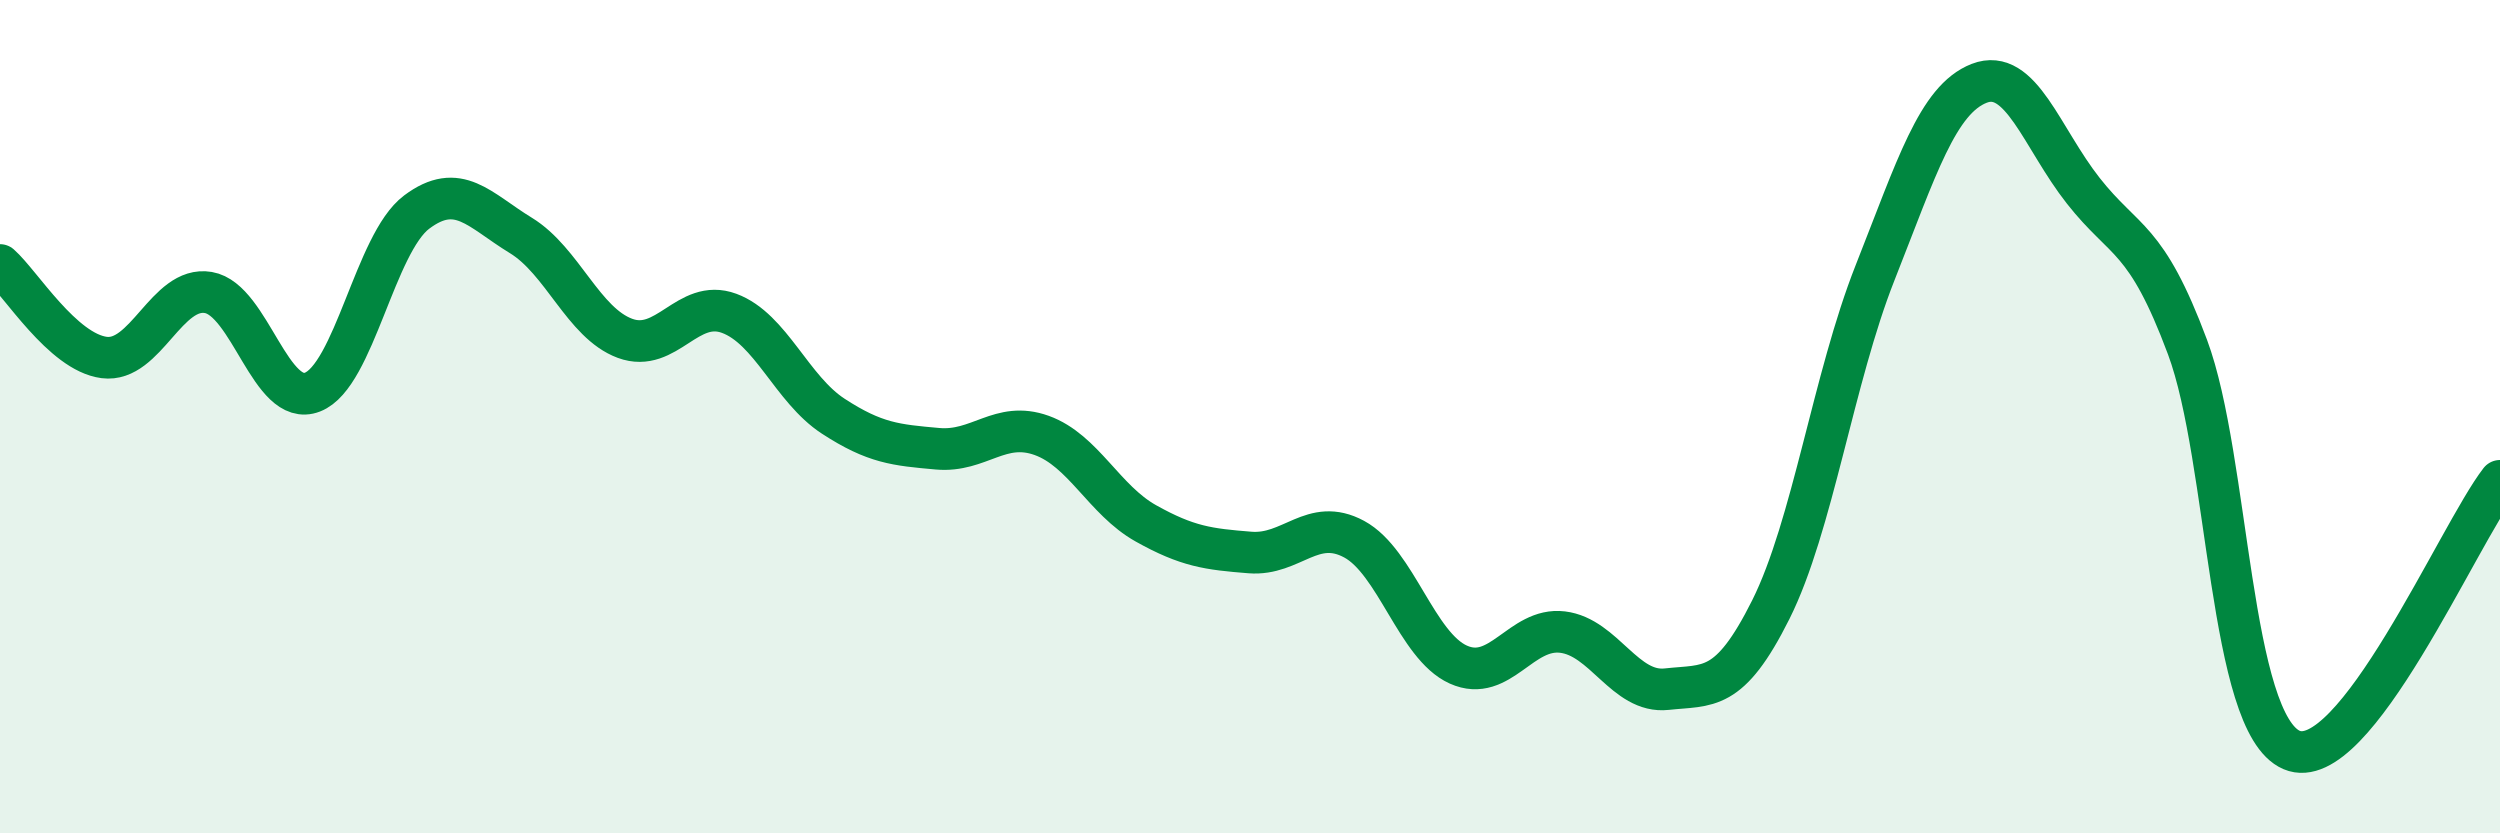
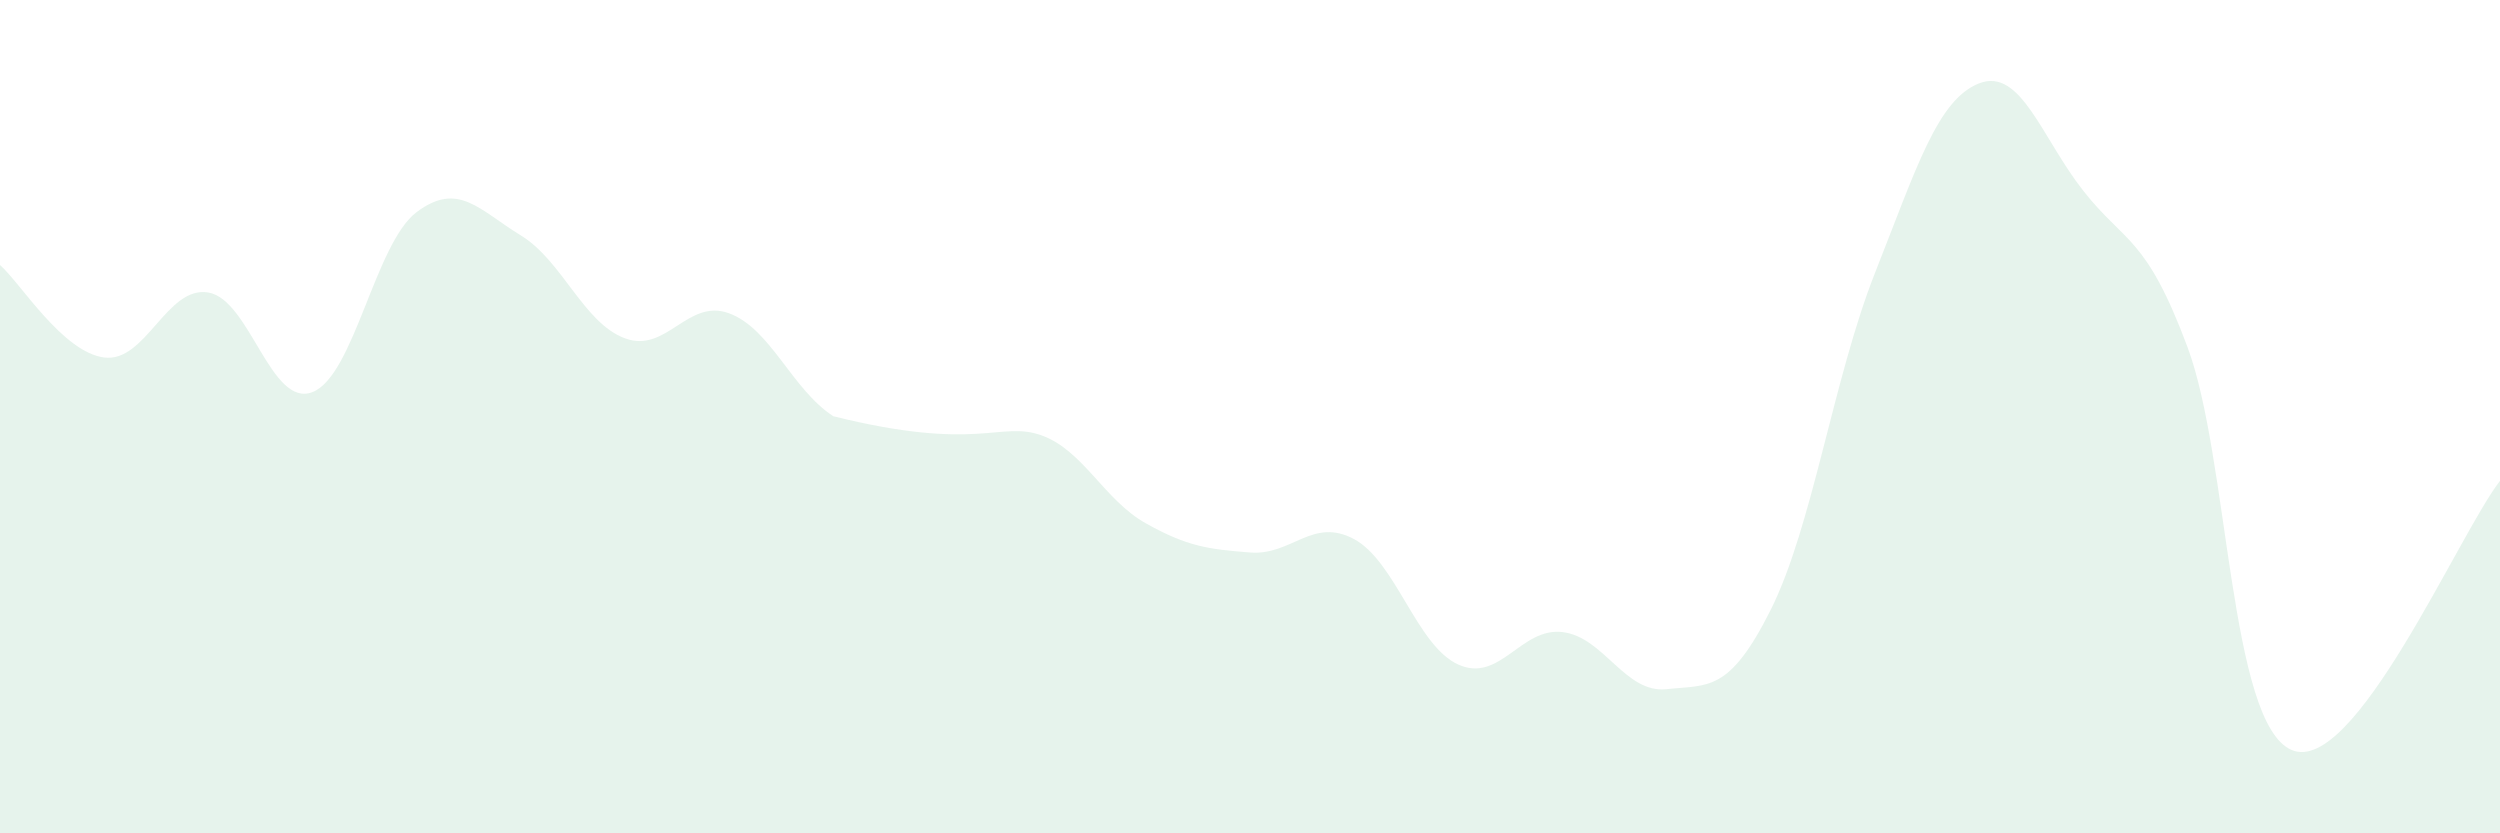
<svg xmlns="http://www.w3.org/2000/svg" width="60" height="20" viewBox="0 0 60 20">
-   <path d="M 0,6.36 C 0.5,6.8 1.5,8.45 2.5,8.58 C 3.5,8.71 4,6.85 5,7.02 C 6,7.19 6.5,9.8 7.5,9.41 C 8.5,9.02 9,5.84 10,5.09 C 11,4.34 11.5,5.04 12.5,5.65 C 13.5,6.26 14,7.75 15,8.12 C 16,8.49 16.5,7.15 17.5,7.52 C 18.5,7.89 19,9.34 20,9.99 C 21,10.64 21.5,10.68 22.5,10.77 C 23.5,10.86 24,10.09 25,10.45 C 26,10.81 26.5,12 27.5,12.56 C 28.5,13.12 29,13.18 30,13.26 C 31,13.34 31.5,12.4 32.5,12.94 C 33.5,13.48 34,15.5 35,15.95 C 36,16.4 36.5,15.05 37.5,15.17 C 38.5,15.29 39,16.65 40,16.54 C 41,16.43 41.5,16.63 42.5,14.63 C 43.5,12.63 44,9.08 45,6.55 C 46,4.02 46.5,2.39 47.5,2 C 48.5,1.61 49,3.31 50,4.58 C 51,5.85 51.5,5.65 52.5,8.33 C 53.5,11.01 53.5,17.36 55,18 C 56.5,18.64 59,12.83 60,11.54L60 20L0 20Z" fill="#008740" opacity="0.1" stroke-linecap="round" stroke-linejoin="round" />
-   <path d="M 0,6.36 C 0.5,6.8 1.5,8.45 2.5,8.58 C 3.5,8.71 4,6.85 5,7.02 C 6,7.19 6.5,9.8 7.5,9.41 C 8.5,9.02 9,5.84 10,5.09 C 11,4.34 11.5,5.04 12.5,5.65 C 13.5,6.26 14,7.75 15,8.12 C 16,8.49 16.5,7.15 17.5,7.52 C 18.5,7.89 19,9.34 20,9.99 C 21,10.64 21.5,10.68 22.5,10.77 C 23.5,10.86 24,10.09 25,10.45 C 26,10.81 26.5,12 27.5,12.56 C 28.5,13.12 29,13.18 30,13.26 C 31,13.34 31.5,12.4 32.5,12.94 C 33.5,13.48 34,15.5 35,15.95 C 36,16.4 36.5,15.05 37.5,15.17 C 38.5,15.29 39,16.65 40,16.54 C 41,16.43 41.5,16.63 42.5,14.63 C 43.5,12.63 44,9.08 45,6.55 C 46,4.02 46.5,2.39 47.5,2 C 48.5,1.61 49,3.31 50,4.58 C 51,5.85 51.5,5.65 52.5,8.33 C 53.5,11.01 53.5,17.36 55,18 C 56.5,18.64 59,12.83 60,11.54" stroke="#008740" stroke-width="1" fill="none" stroke-linecap="round" stroke-linejoin="round" />
+   <path d="M 0,6.36 C 0.5,6.8 1.5,8.45 2.5,8.58 C 3.5,8.71 4,6.85 5,7.02 C 6,7.19 6.5,9.8 7.5,9.41 C 8.5,9.02 9,5.84 10,5.09 C 11,4.34 11.5,5.04 12.5,5.65 C 13.5,6.26 14,7.75 15,8.12 C 16,8.49 16.5,7.15 17.5,7.52 C 18.5,7.89 19,9.34 20,9.99 C 23.5,10.86 24,10.09 25,10.45 C 26,10.81 26.5,12 27.5,12.56 C 28.5,13.12 29,13.18 30,13.26 C 31,13.34 31.5,12.4 32.5,12.94 C 33.5,13.48 34,15.5 35,15.95 C 36,16.4 36.5,15.05 37.5,15.17 C 38.5,15.29 39,16.65 40,16.54 C 41,16.43 41.5,16.63 42.5,14.63 C 43.5,12.63 44,9.08 45,6.55 C 46,4.02 46.5,2.39 47.5,2 C 48.5,1.61 49,3.31 50,4.58 C 51,5.85 51.5,5.65 52.5,8.33 C 53.5,11.01 53.5,17.36 55,18 C 56.5,18.64 59,12.83 60,11.54L60 20L0 20Z" fill="#008740" opacity="0.1" stroke-linecap="round" stroke-linejoin="round" />
</svg>